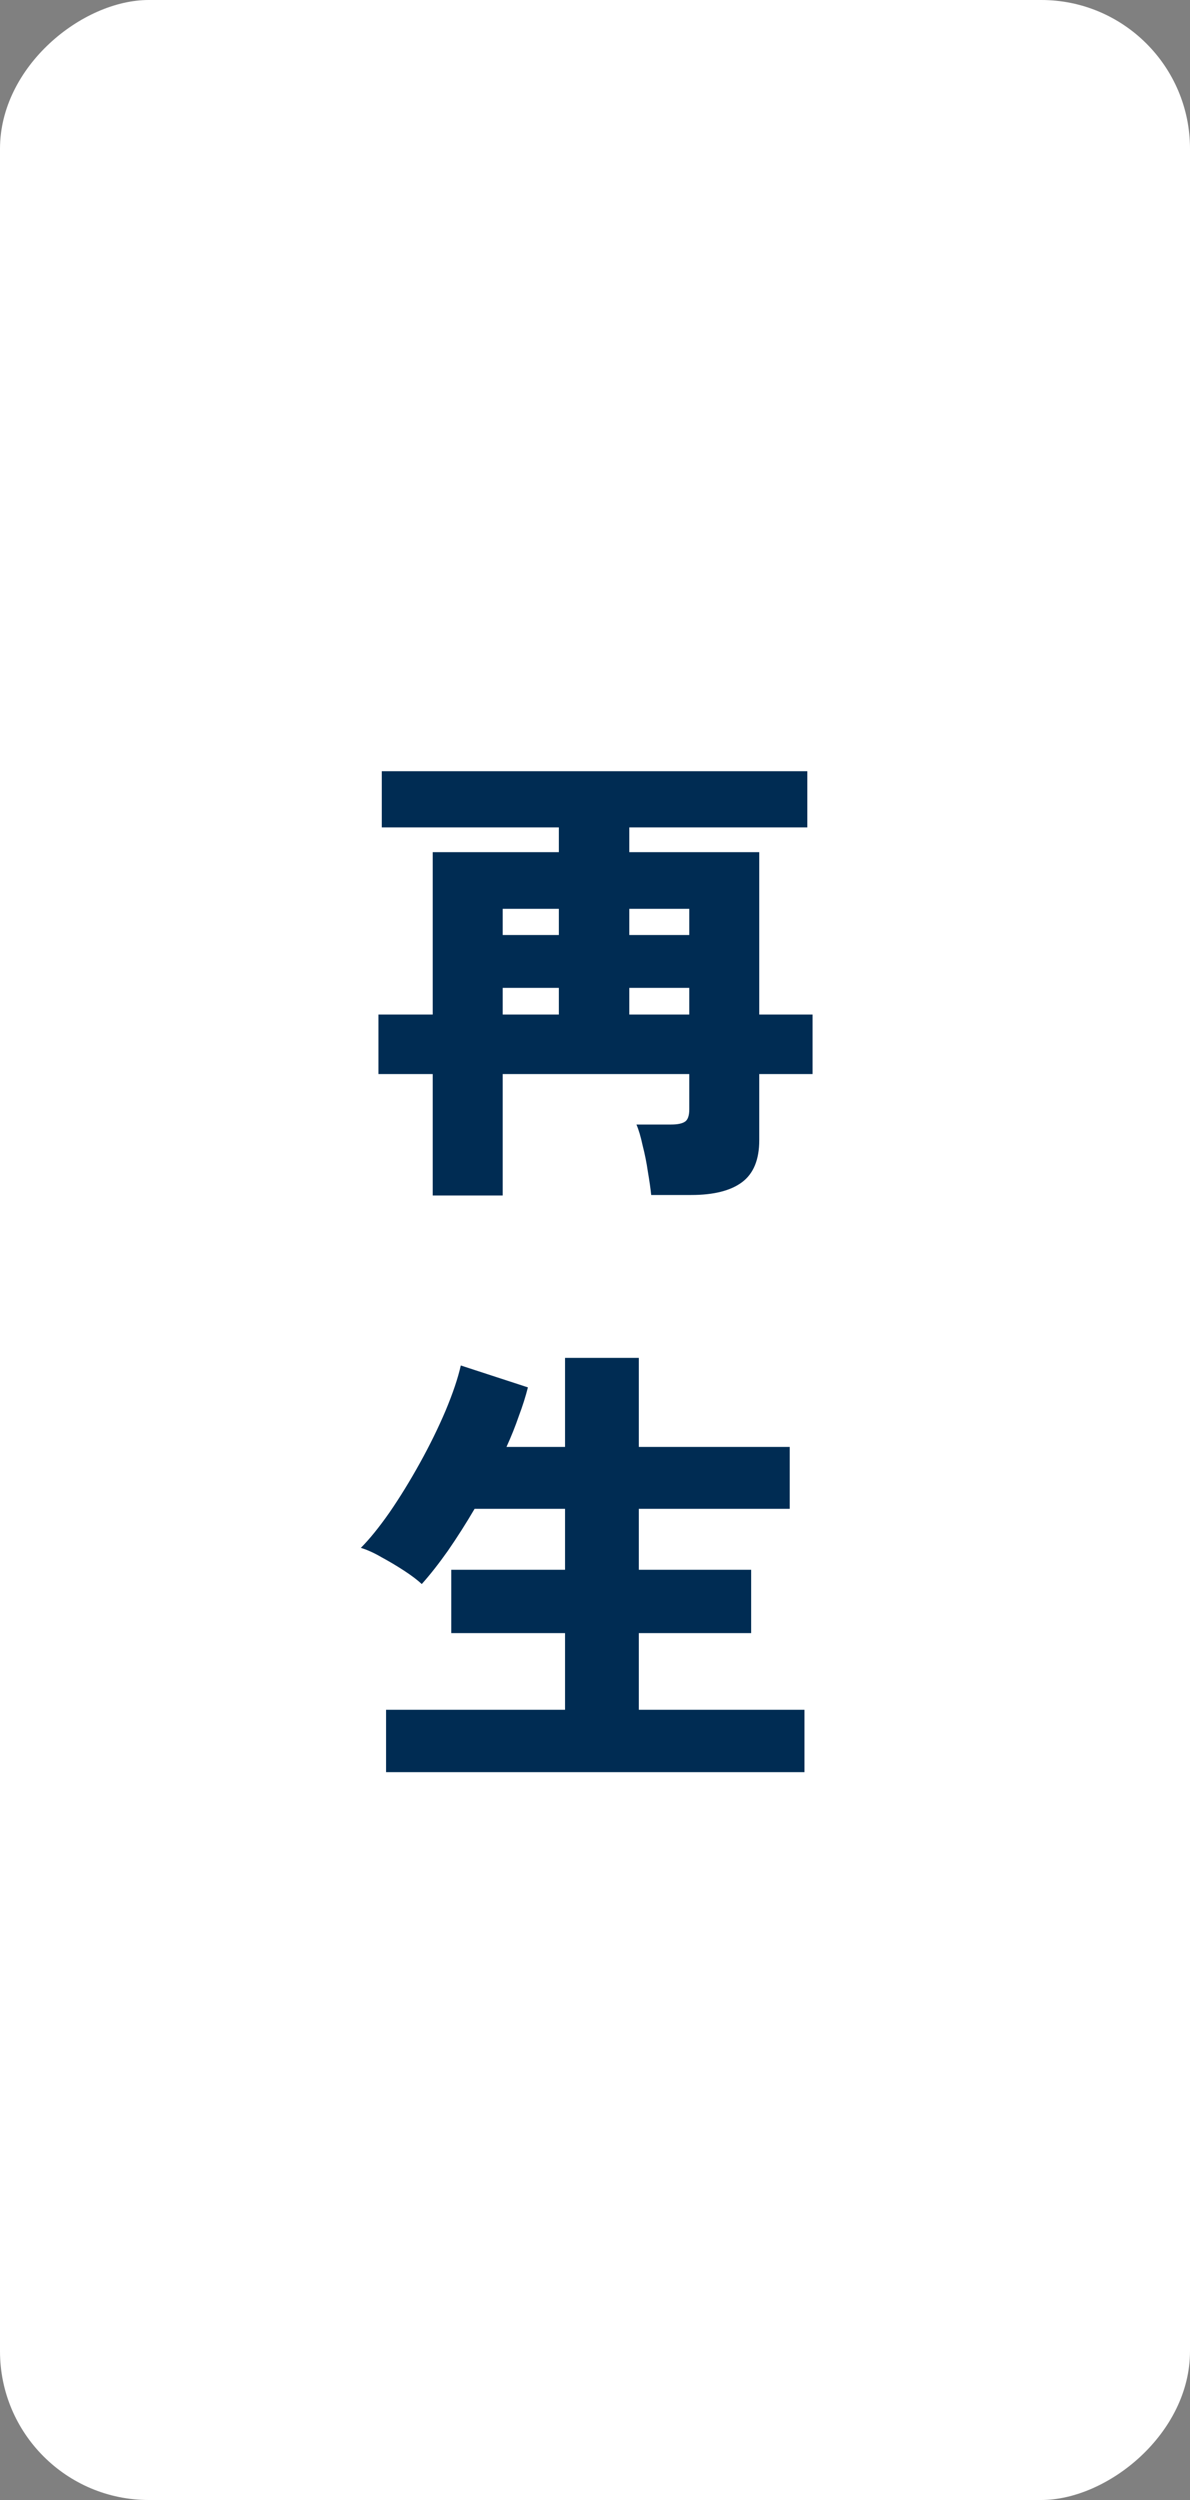
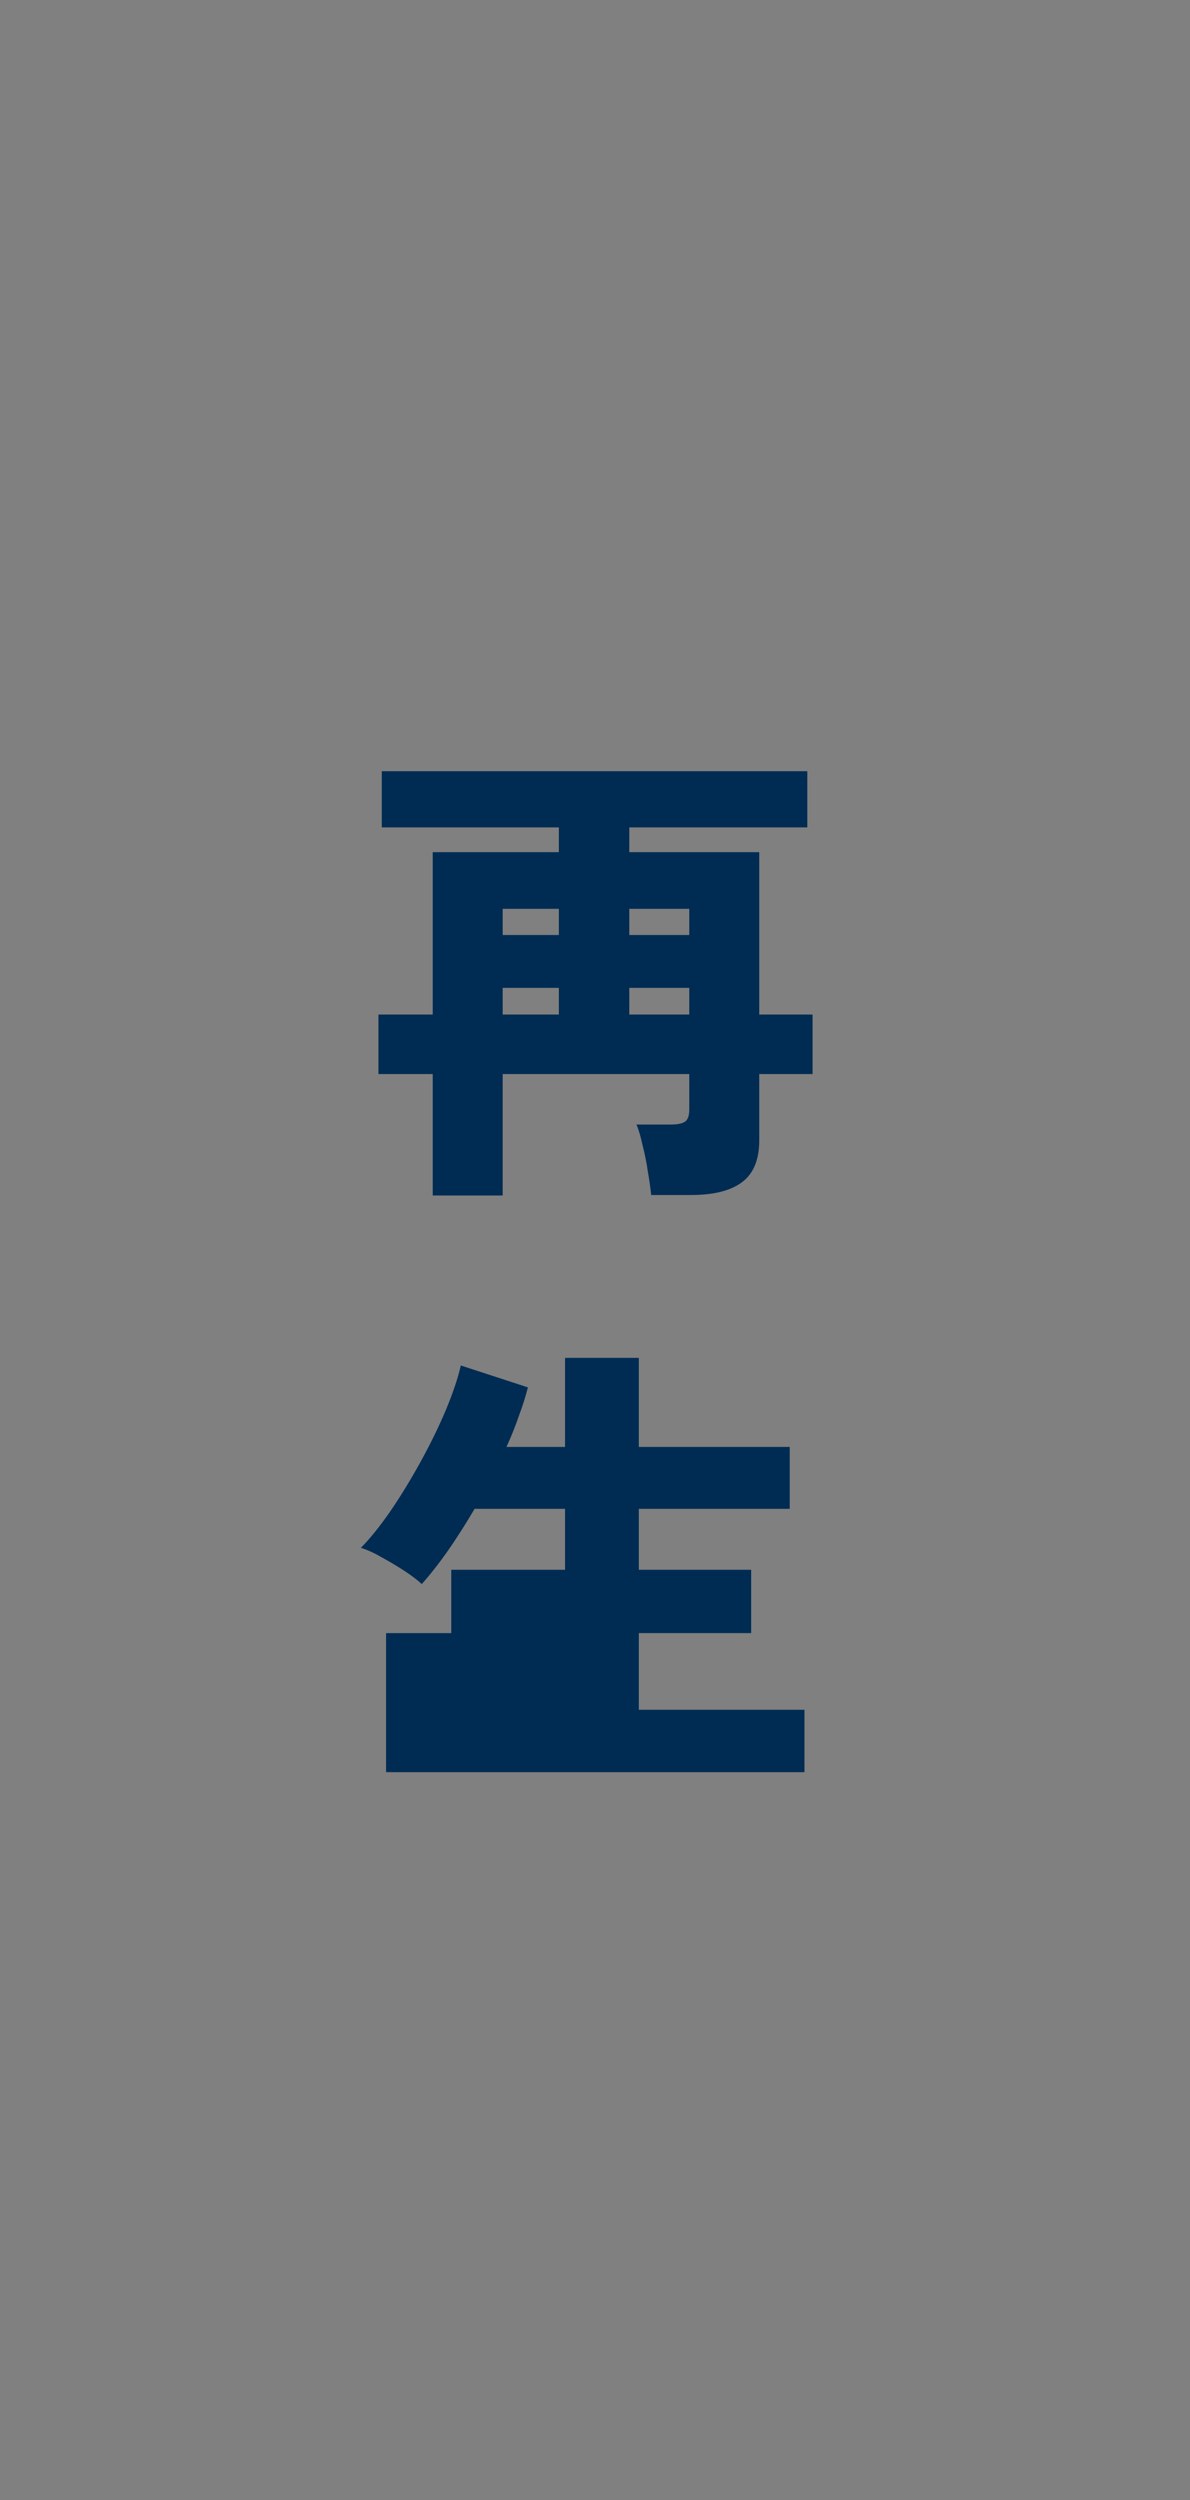
<svg xmlns="http://www.w3.org/2000/svg" width="40" height="84" viewBox="0 0 40 84" fill="none">
  <rect x="0" y="0" width="40" height="84" fill="#808080" stroke="none" />
-   <rect x="40" width="84" height="40" rx="5" transform="rotate(90 40 0)" fill="white" />
-   <path d="M12.977 59.544V57.448H18.993V54.872H15.169V52.744H18.993V50.696H15.953C15.665 51.187 15.366 51.656 15.057 52.104C14.748 52.541 14.454 52.915 14.177 53.224C14.028 53.085 13.83 52.936 13.585 52.776C13.34 52.616 13.089 52.467 12.833 52.328C12.577 52.179 12.342 52.072 12.129 52.008C12.417 51.72 12.737 51.325 13.089 50.824C13.441 50.312 13.782 49.757 14.113 49.16C14.444 48.563 14.732 47.976 14.977 47.4C15.222 46.813 15.393 46.307 15.489 45.88L17.745 46.616C17.67 46.915 17.569 47.235 17.441 47.576C17.324 47.917 17.185 48.264 17.025 48.616H18.993V45.624H21.473V48.616H26.545V50.696H21.473V52.744H25.249V54.872H21.473V57.448H27.041V59.544H12.977Z" fill="#002C53" />
+   <path d="M12.977 59.544V57.448V54.872H15.169V52.744H18.993V50.696H15.953C15.665 51.187 15.366 51.656 15.057 52.104C14.748 52.541 14.454 52.915 14.177 53.224C14.028 53.085 13.83 52.936 13.585 52.776C13.34 52.616 13.089 52.467 12.833 52.328C12.577 52.179 12.342 52.072 12.129 52.008C12.417 51.72 12.737 51.325 13.089 50.824C13.441 50.312 13.782 49.757 14.113 49.16C14.444 48.563 14.732 47.976 14.977 47.4C15.222 46.813 15.393 46.307 15.489 45.88L17.745 46.616C17.67 46.915 17.569 47.235 17.441 47.576C17.324 47.917 17.185 48.264 17.025 48.616H18.993V45.624H21.473V48.616H26.545V50.696H21.473V52.744H25.249V54.872H21.473V57.448H27.041V59.544H12.977Z" fill="#002C53" />
  <path d="M14.545 40.168V36.088H12.721V34.088H14.545V28.632H18.785V27.8H12.833V25.912H27.137V27.8H21.153V28.632H25.521V34.088H27.313V36.088H25.521V38.312C25.521 38.963 25.329 39.432 24.945 39.72C24.561 40.008 23.99 40.152 23.233 40.152H21.889C21.867 39.939 21.83 39.677 21.777 39.368C21.734 39.069 21.675 38.776 21.601 38.488C21.537 38.189 21.467 37.955 21.393 37.784H22.561C22.774 37.784 22.929 37.752 23.025 37.688C23.121 37.624 23.169 37.485 23.169 37.272V36.088H16.897V40.168H14.545ZM21.153 34.088H23.169V33.192H21.153V34.088ZM21.153 31.416H23.169V30.536H21.153V31.416ZM16.897 34.088H18.785V33.192H16.897V34.088ZM16.897 31.416H18.785V30.536H16.897V31.416Z" fill="#002C53" />
</svg>